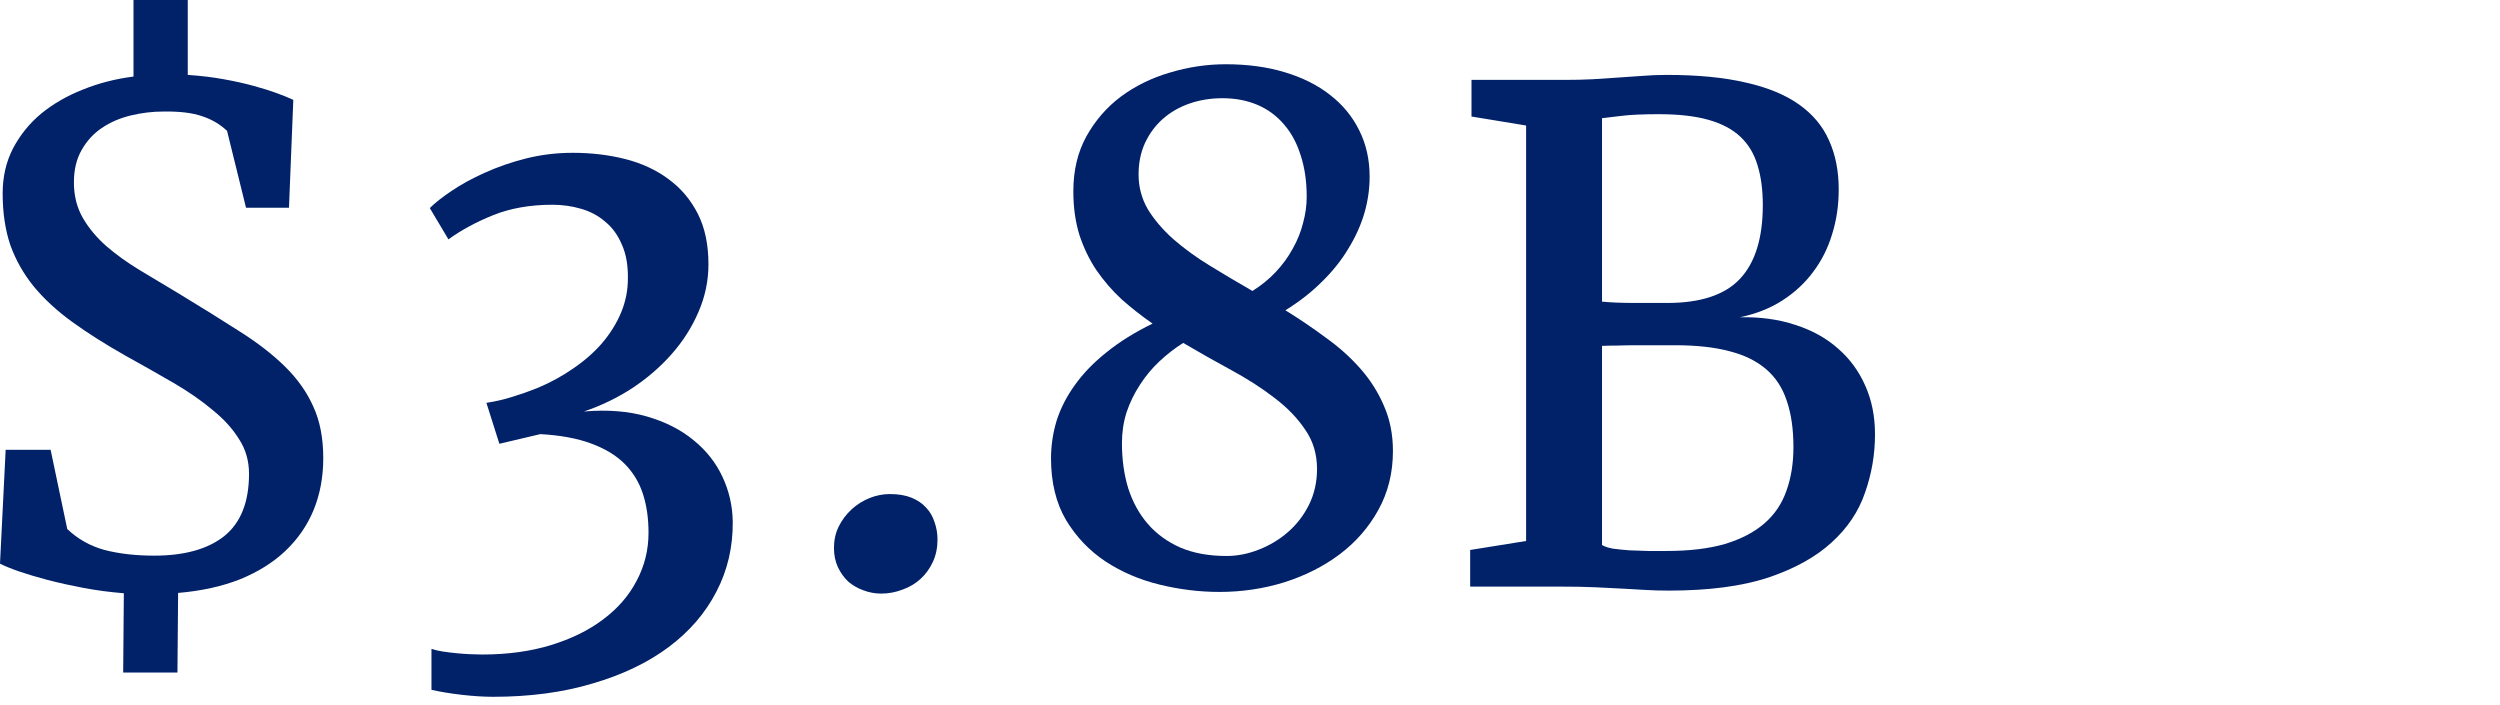
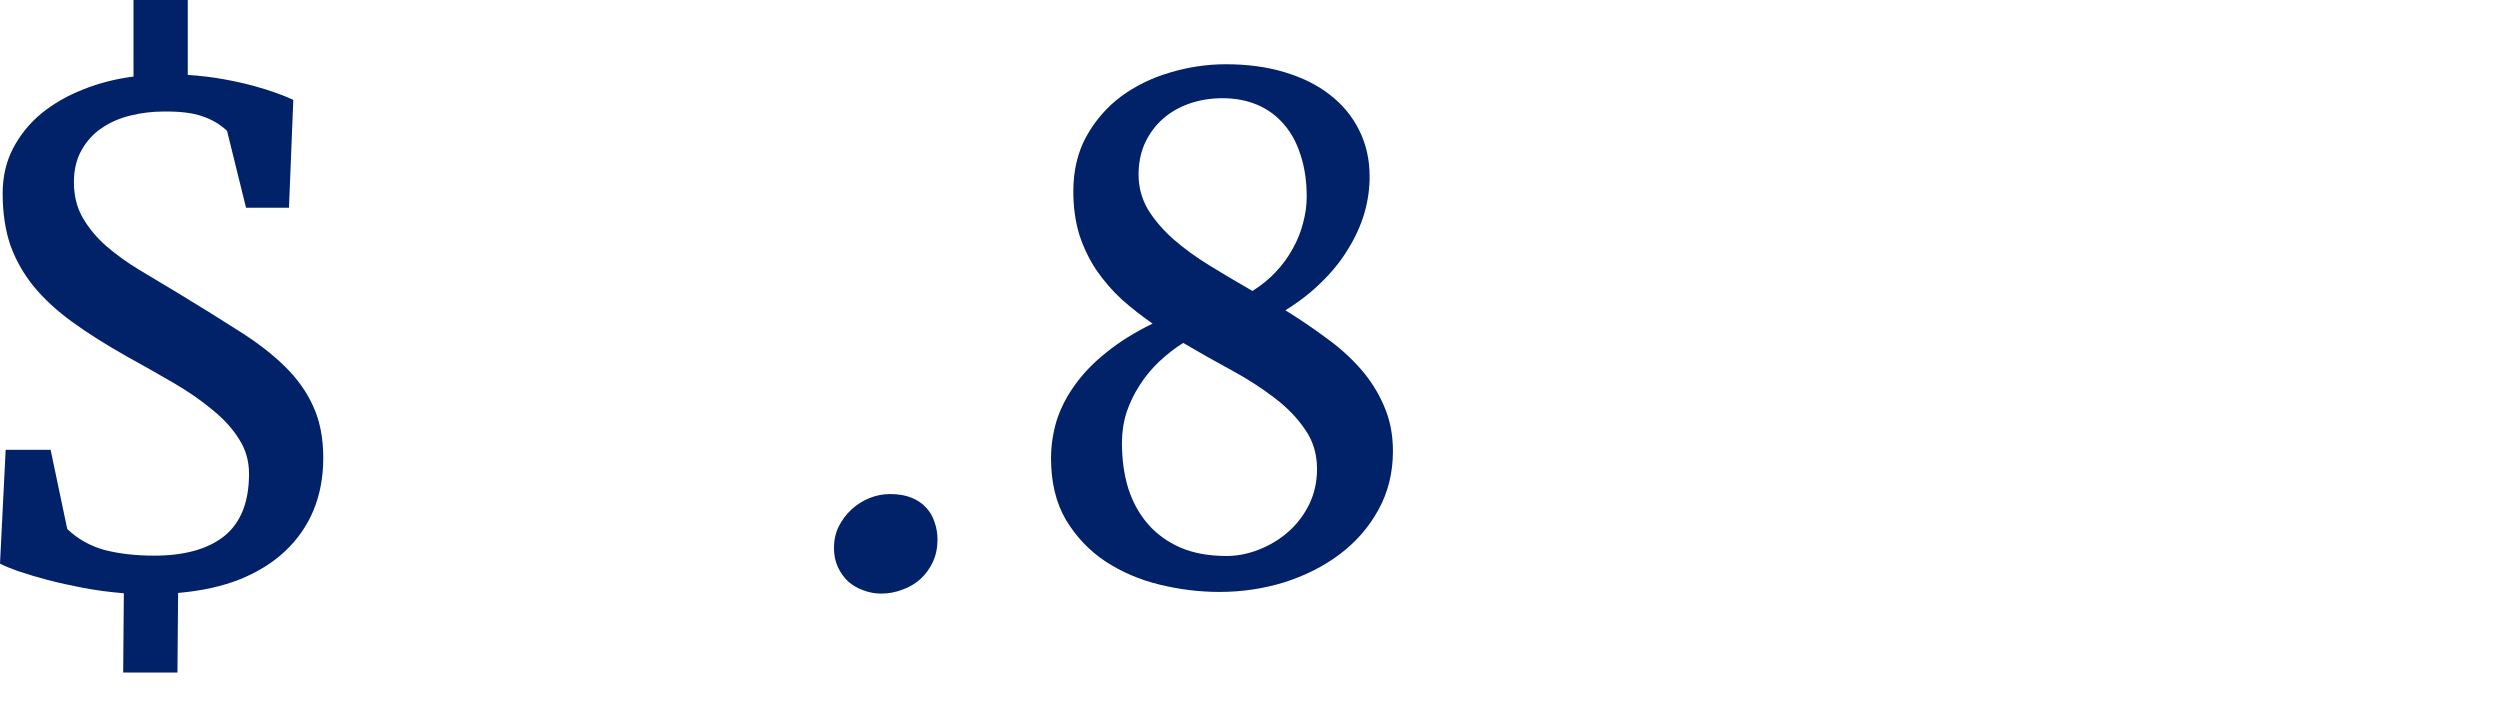
<svg xmlns="http://www.w3.org/2000/svg" width="220" height="62" viewBox="0 0 220 62" fill="none">
-   <path d="M129.375 51.621V48.398L134.297 47.607V11.045L129.492 10.254V7.031H137.637C138.555 7.031 139.395 7.012 140.156 6.973C140.938 6.914 141.68 6.865 142.383 6.826C143.105 6.768 143.809 6.719 144.492 6.68C145.195 6.621 145.928 6.592 146.689 6.592C149.404 6.592 151.719 6.816 153.633 7.266C155.547 7.695 157.109 8.34 158.32 9.199C159.531 10.059 160.41 11.113 160.957 12.363C161.523 13.613 161.807 15.049 161.807 16.67C161.807 18.076 161.611 19.395 161.221 20.625C160.85 21.855 160.293 22.959 159.551 23.936C158.828 24.912 157.92 25.752 156.826 26.455C155.752 27.139 154.512 27.627 153.105 27.92C154.902 27.881 156.533 28.105 157.998 28.594C159.463 29.062 160.713 29.756 161.748 30.674C162.783 31.572 163.584 32.666 164.15 33.955C164.717 35.225 165 36.65 165 38.232C165 39.99 164.707 41.699 164.121 43.359C163.555 45.02 162.568 46.484 161.162 47.754C159.775 49.023 157.92 50.049 155.596 50.83C153.271 51.592 150.361 51.973 146.865 51.973C146.123 51.973 145.43 51.953 144.785 51.914C144.141 51.875 143.457 51.836 142.734 51.797C142.031 51.758 141.25 51.719 140.391 51.68C139.531 51.641 138.516 51.621 137.344 51.621H129.375ZM140.977 10.4V26.543C141.348 26.582 141.787 26.611 142.295 26.631C142.803 26.65 143.32 26.66 143.848 26.66C144.375 26.66 144.893 26.66 145.4 26.66C145.908 26.66 146.348 26.66 146.719 26.66C149.648 26.66 151.777 25.957 153.105 24.551C154.453 23.125 155.127 20.957 155.127 18.047C155.127 16.699 154.971 15.527 154.658 14.531C154.365 13.535 153.867 12.705 153.164 12.041C152.461 11.377 151.523 10.879 150.352 10.547C149.18 10.215 147.725 10.049 145.986 10.049C144.561 10.049 143.467 10.098 142.705 10.195C141.943 10.293 141.367 10.361 140.977 10.4ZM140.977 30.439V47.959C141.191 48.096 141.514 48.203 141.943 48.281C142.373 48.34 142.852 48.389 143.379 48.428C143.906 48.447 144.453 48.467 145.02 48.486C145.605 48.486 146.143 48.486 146.631 48.486C148.662 48.486 150.381 48.281 151.787 47.871C153.213 47.441 154.375 46.836 155.273 46.055C156.172 45.273 156.816 44.316 157.207 43.184C157.617 42.051 157.822 40.772 157.822 39.346C157.822 37.764 157.627 36.406 157.236 35.273C156.865 34.141 156.26 33.213 155.42 32.49C154.58 31.768 153.506 31.24 152.197 30.908C150.889 30.557 149.297 30.381 147.422 30.381C146.914 30.381 146.357 30.381 145.752 30.381C145.166 30.381 144.58 30.381 143.994 30.381C143.408 30.381 142.852 30.391 142.324 30.41C141.797 30.41 141.348 30.42 140.977 30.439Z" fill="#012169" />
  <path d="M92.49 40.342C92.49 39.209 92.656 38.096 92.988 37.002C93.34 35.908 93.877 34.863 94.6 33.867C95.322 32.852 96.25 31.895 97.383 30.996C98.516 30.078 99.863 29.238 101.426 28.477C100.469 27.812 99.561 27.1 98.701 26.338C97.861 25.557 97.119 24.697 96.475 23.76C95.85 22.822 95.352 21.787 94.981 20.654C94.629 19.502 94.453 18.232 94.453 16.846C94.453 15.01 94.834 13.398 95.596 12.012C96.377 10.605 97.393 9.434 98.643 8.496C99.912 7.559 101.348 6.855 102.949 6.387C104.57 5.898 106.211 5.654 107.871 5.654C109.785 5.654 111.514 5.889 113.057 6.357C114.619 6.826 115.947 7.49 117.041 8.35C118.154 9.209 119.014 10.254 119.619 11.484C120.225 12.695 120.527 14.053 120.527 15.557C120.527 16.631 120.371 17.705 120.059 18.779C119.746 19.834 119.277 20.869 118.652 21.885C118.047 22.9 117.275 23.867 116.338 24.785C115.42 25.703 114.346 26.543 113.115 27.305C114.346 28.066 115.527 28.867 116.66 29.707C117.812 30.527 118.828 31.436 119.707 32.432C120.586 33.428 121.279 34.522 121.787 35.713C122.314 36.904 122.578 38.232 122.578 39.697C122.578 41.611 122.148 43.34 121.289 44.883C120.449 46.406 119.316 47.705 117.891 48.779C116.484 49.834 114.863 50.654 113.027 51.24C111.191 51.807 109.287 52.09 107.314 52.09C105.557 52.09 103.799 51.875 102.041 51.445C100.283 51.016 98.691 50.332 97.266 49.395C95.859 48.457 94.707 47.246 93.809 45.762C92.93 44.258 92.49 42.451 92.49 40.342ZM100.195 15.352C100.195 16.465 100.469 17.49 101.016 18.428C101.582 19.346 102.324 20.215 103.242 21.035C104.18 21.855 105.254 22.637 106.465 23.379C107.676 24.121 108.926 24.863 110.215 25.605C110.996 25.117 111.68 24.561 112.266 23.936C112.871 23.291 113.369 22.607 113.76 21.885C114.17 21.162 114.473 20.41 114.668 19.629C114.883 18.848 114.99 18.076 114.99 17.314C114.99 15.967 114.814 14.756 114.463 13.682C114.131 12.607 113.643 11.699 112.998 10.957C112.354 10.195 111.572 9.619 110.654 9.229C109.736 8.838 108.711 8.643 107.578 8.643C106.543 8.643 105.576 8.799 104.678 9.111C103.779 9.424 102.998 9.873 102.334 10.459C101.67 11.045 101.143 11.758 100.752 12.598C100.381 13.418 100.195 14.336 100.195 15.352ZM115.898 41.279C115.898 39.951 115.547 38.789 114.844 37.793C114.16 36.777 113.262 35.85 112.148 35.01C111.035 34.15 109.775 33.34 108.369 32.578C106.963 31.816 105.547 31.016 104.121 30.176C103.379 30.645 102.676 31.191 102.012 31.816C101.367 32.422 100.801 33.105 100.312 33.867C99.824 34.609 99.434 35.41 99.141 36.27C98.867 37.129 98.731 38.037 98.731 38.994C98.731 40.44 98.916 41.768 99.287 42.978C99.678 44.19 100.254 45.234 101.016 46.113C101.777 46.992 102.734 47.685 103.887 48.193C105.039 48.682 106.387 48.926 107.93 48.926C108.887 48.926 109.834 48.74 110.771 48.369C111.729 47.998 112.588 47.48 113.35 46.816C114.111 46.152 114.727 45.352 115.195 44.414C115.664 43.457 115.898 42.412 115.898 41.279Z" fill="#012169" />
  <path d="M77.549 52.236C77.002 52.236 76.475 52.139 75.967 51.943C75.478 51.768 75.039 51.514 74.648 51.182C74.277 50.83 73.975 50.41 73.74 49.922C73.506 49.414 73.389 48.848 73.389 48.223C73.389 47.539 73.525 46.914 73.799 46.348C74.092 45.762 74.473 45.254 74.941 44.824C75.41 44.395 75.938 44.062 76.523 43.828C77.109 43.594 77.705 43.477 78.311 43.477C79.053 43.477 79.688 43.584 80.215 43.799C80.742 44.014 81.172 44.307 81.504 44.678C81.836 45.029 82.08 45.449 82.236 45.938C82.412 46.426 82.5 46.943 82.5 47.49C82.5 48.213 82.363 48.867 82.09 49.453C81.816 50.039 81.455 50.537 81.006 50.947C80.557 51.357 80.029 51.67 79.424 51.885C78.818 52.119 78.193 52.236 77.549 52.236Z" fill="#012169" />
-   <path d="M37.969 57.1C38.262 57.197 38.594 57.275 38.965 57.334C39.355 57.393 39.746 57.441 40.137 57.48C40.547 57.52 40.947 57.549 41.338 57.568C41.748 57.588 42.109 57.598 42.422 57.598C44.648 57.598 46.66 57.324 48.457 56.777C50.254 56.23 51.787 55.478 53.057 54.522C54.346 53.565 55.332 52.432 56.016 51.123C56.719 49.815 57.07 48.398 57.07 46.875C57.07 45.605 56.904 44.463 56.572 43.447C56.24 42.432 55.703 41.553 54.961 40.81C54.219 40.068 53.232 39.473 52.002 39.023C50.791 38.574 49.307 38.301 47.549 38.203L43.945 39.053L42.803 35.449C43.584 35.332 44.346 35.156 45.088 34.922C45.85 34.688 46.572 34.434 47.256 34.16C48.428 33.672 49.502 33.086 50.478 32.402C51.475 31.719 52.324 30.967 53.027 30.146C53.73 29.307 54.277 28.418 54.668 27.48C55.059 26.523 55.254 25.537 55.254 24.521C55.273 23.35 55.098 22.354 54.727 21.533C54.375 20.693 53.887 20.02 53.262 19.512C52.656 18.984 51.943 18.604 51.123 18.369C50.322 18.135 49.482 18.018 48.603 18.018C46.67 18.018 44.941 18.32 43.418 18.926C41.914 19.531 40.596 20.244 39.463 21.064L37.822 18.311C38.272 17.861 38.916 17.354 39.756 16.787C40.596 16.221 41.562 15.693 42.656 15.205C43.77 14.697 44.98 14.277 46.289 13.945C47.617 13.613 48.984 13.447 50.391 13.447C52.051 13.447 53.603 13.633 55.049 14.004C56.494 14.375 57.754 14.961 58.828 15.762C59.922 16.562 60.781 17.578 61.406 18.809C62.031 20.039 62.344 21.523 62.344 23.262C62.344 24.707 62.051 26.104 61.465 27.451C60.898 28.779 60.117 30.01 59.121 31.143C58.125 32.275 56.963 33.281 55.635 34.16C54.307 35.02 52.891 35.703 51.387 36.211C53.457 36.035 55.303 36.182 56.924 36.65C58.545 37.119 59.912 37.812 61.025 38.73C62.139 39.629 62.988 40.703 63.574 41.953C64.16 43.203 64.463 44.522 64.482 45.908C64.502 48.135 64.023 50.185 63.047 52.06C62.07 53.955 60.664 55.586 58.828 56.953C56.992 58.32 54.766 59.385 52.148 60.147C49.551 60.928 46.631 61.318 43.389 61.318C42.568 61.318 41.65 61.26 40.635 61.143C39.619 61.025 38.73 60.879 37.969 60.703V57.1Z" fill="#012169" />
  <path d="M28.447 40.312C28.447 41.973 28.164 43.496 27.598 44.883C27.031 46.25 26.201 47.451 25.107 48.486C24.033 49.502 22.705 50.332 21.123 50.977C19.541 51.602 17.725 52.002 15.674 52.178L15.615 59.18H10.84L10.898 52.207C9.688 52.109 8.506 51.953 7.354 51.738C6.221 51.523 5.166 51.289 4.189 51.035C3.232 50.781 2.383 50.527 1.641 50.273C0.918 50.02 0.371 49.795 0 49.6L0.498 39.58H4.453L5.918 46.553C6.836 47.432 7.93 48.047 9.199 48.398C10.488 48.73 11.943 48.897 13.565 48.897C16.24 48.897 18.301 48.32 19.746 47.168C21.191 45.996 21.914 44.17 21.914 41.69C21.914 40.557 21.621 39.541 21.035 38.643C20.469 37.725 19.688 36.865 18.691 36.065C17.715 35.244 16.572 34.453 15.264 33.691C13.955 32.93 12.559 32.139 11.074 31.318C9.277 30.303 7.705 29.307 6.357 28.33C5.01 27.354 3.877 26.309 2.959 25.195C2.061 24.082 1.377 22.871 0.908 21.562C0.459 20.234 0.234 18.721 0.234 17.021C0.234 15.557 0.537 14.238 1.143 13.066C1.768 11.875 2.598 10.85 3.633 9.99C4.688 9.131 5.908 8.428 7.295 7.881C8.701 7.314 10.185 6.934 11.748 6.738V0H16.523V6.592C17.676 6.67 18.73 6.797 19.688 6.973C20.664 7.148 21.543 7.344 22.324 7.559C23.105 7.773 23.789 7.988 24.375 8.203C24.961 8.418 25.439 8.613 25.811 8.789L25.43 18.281H21.65L19.98 11.514C19.355 10.928 18.623 10.498 17.783 10.225C16.943 9.932 15.82 9.795 14.414 9.814C13.418 9.814 12.441 9.932 11.484 10.166C10.527 10.4 9.678 10.771 8.936 11.279C8.213 11.768 7.627 12.412 7.178 13.213C6.729 13.994 6.504 14.941 6.504 16.055C6.504 17.227 6.768 18.271 7.295 19.189C7.822 20.088 8.506 20.908 9.346 21.65C10.205 22.393 11.182 23.096 12.275 23.76C13.389 24.424 14.512 25.098 15.645 25.781C17.676 27.012 19.482 28.135 21.064 29.15C22.646 30.146 23.984 31.182 25.078 32.256C26.172 33.33 27.002 34.502 27.568 35.772C28.154 37.041 28.447 38.555 28.447 40.312Z" fill="#012169" />
</svg>